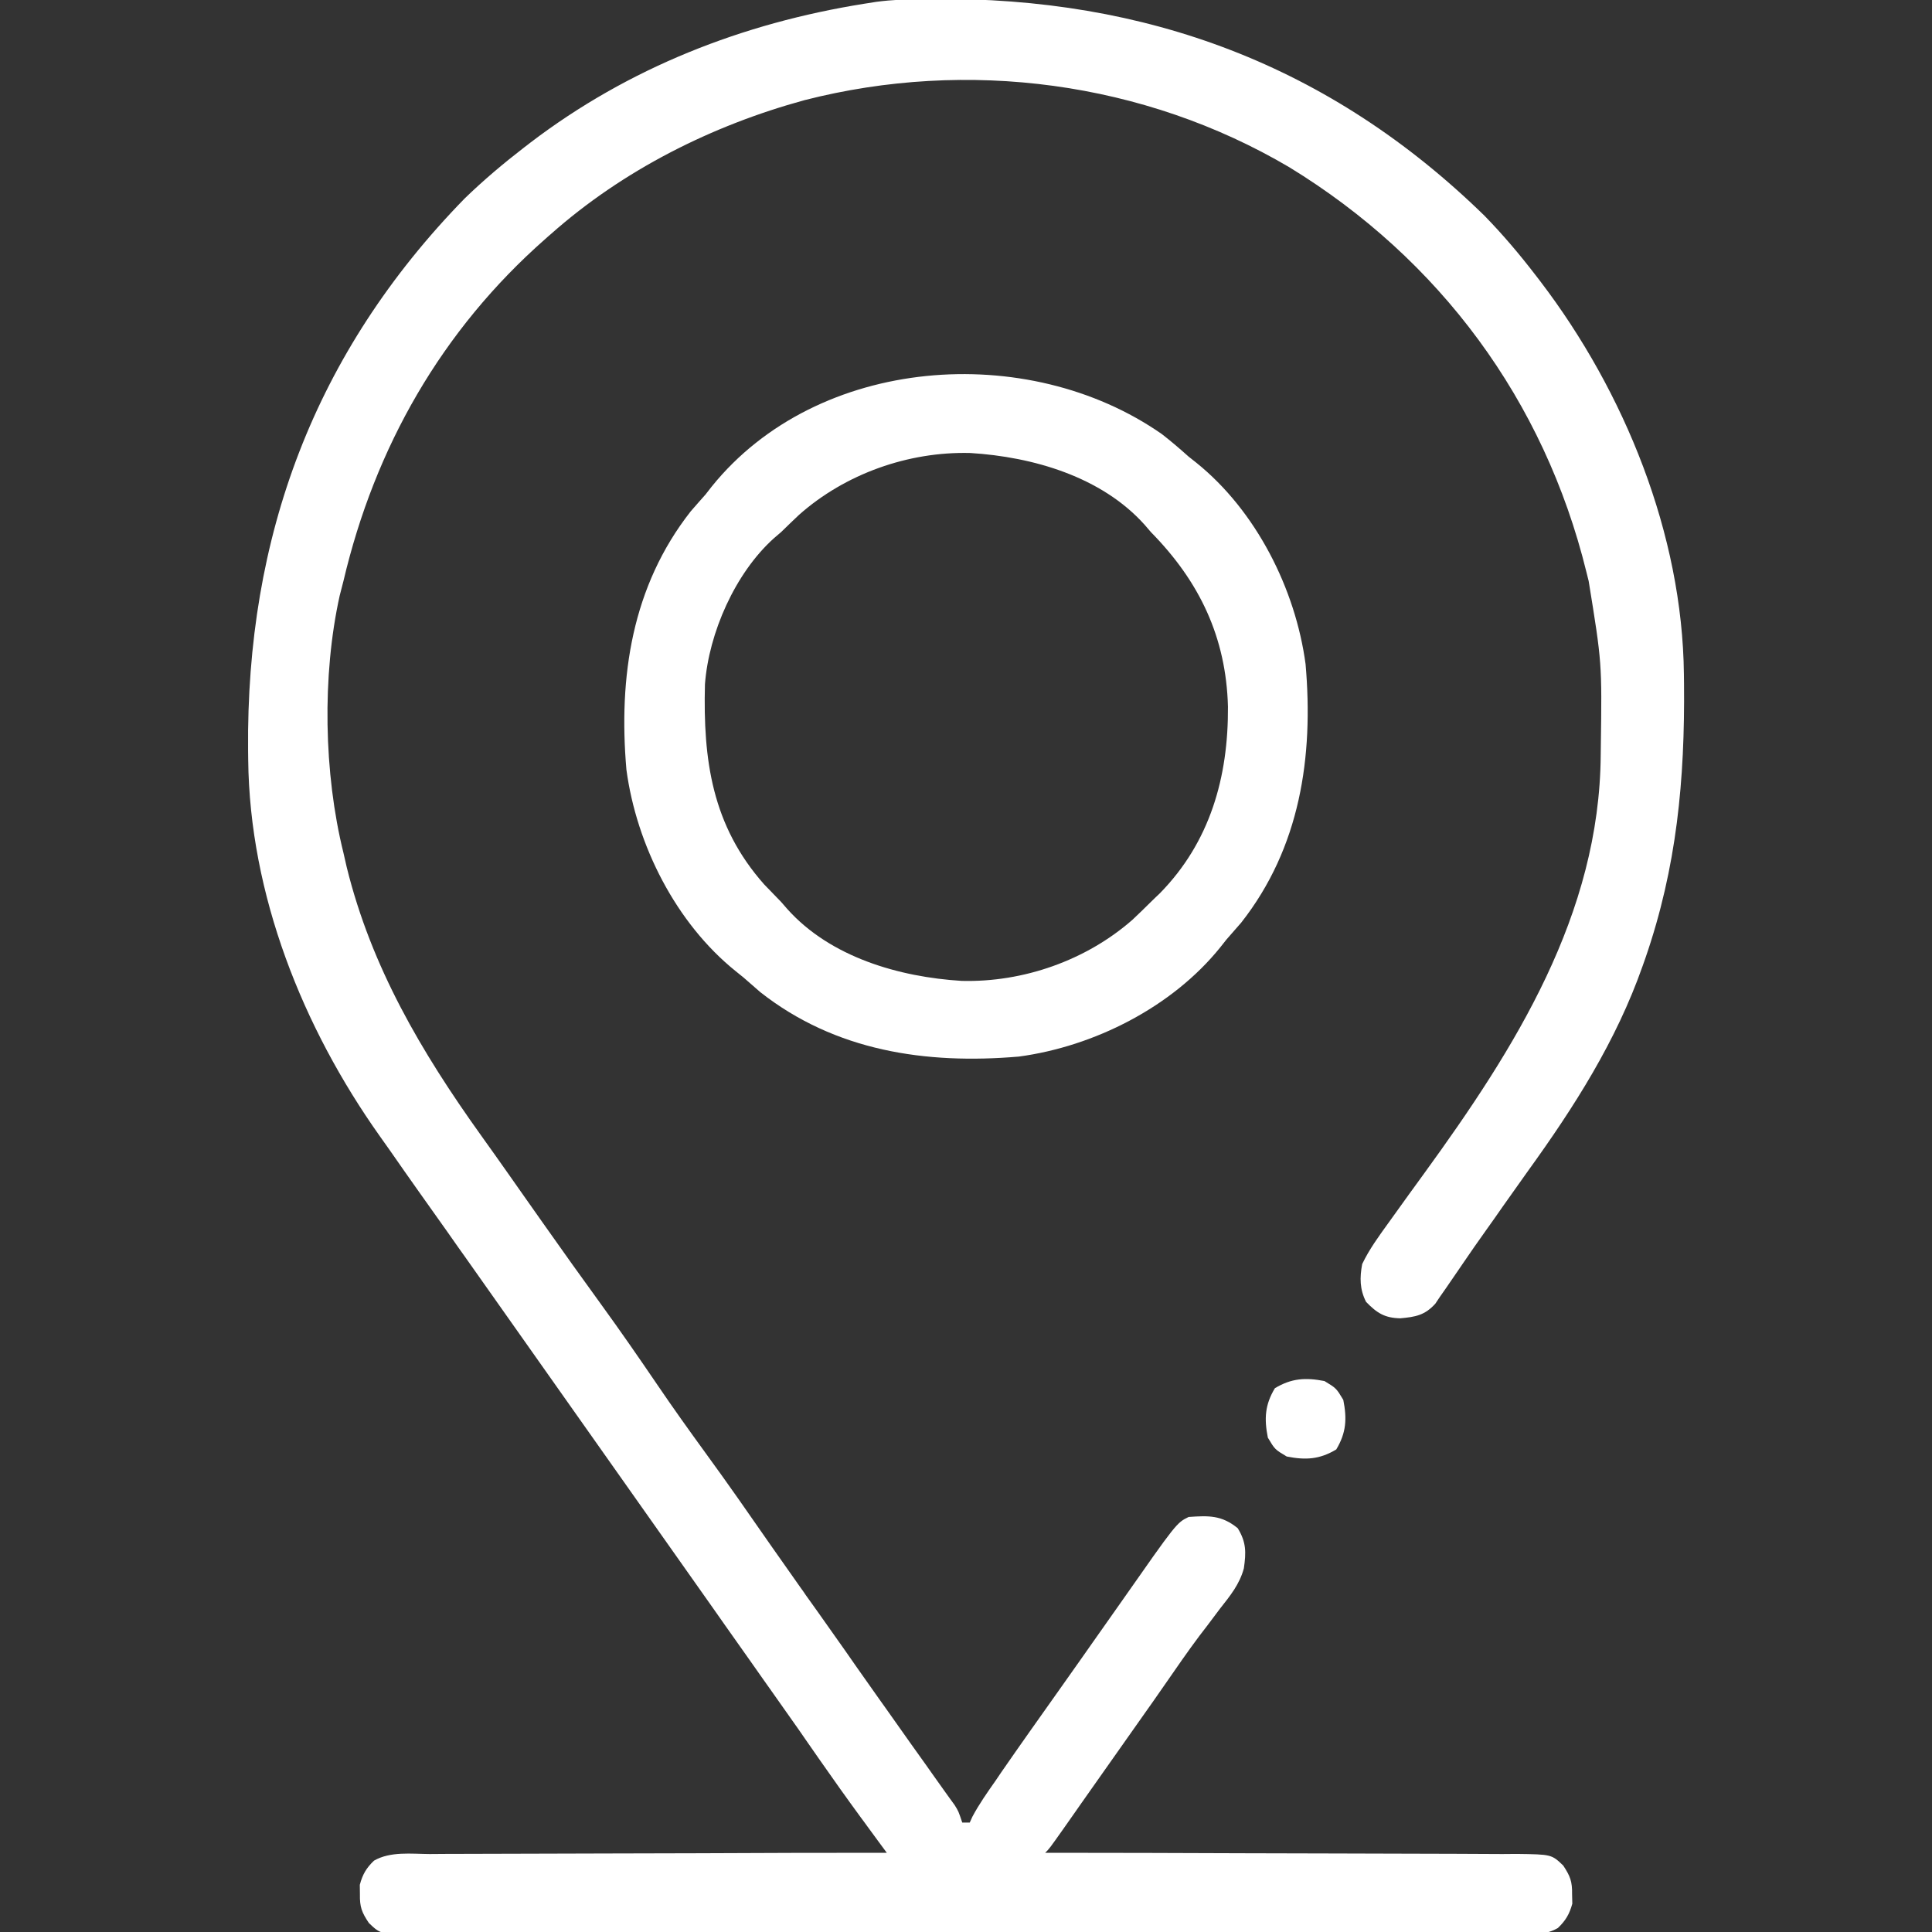
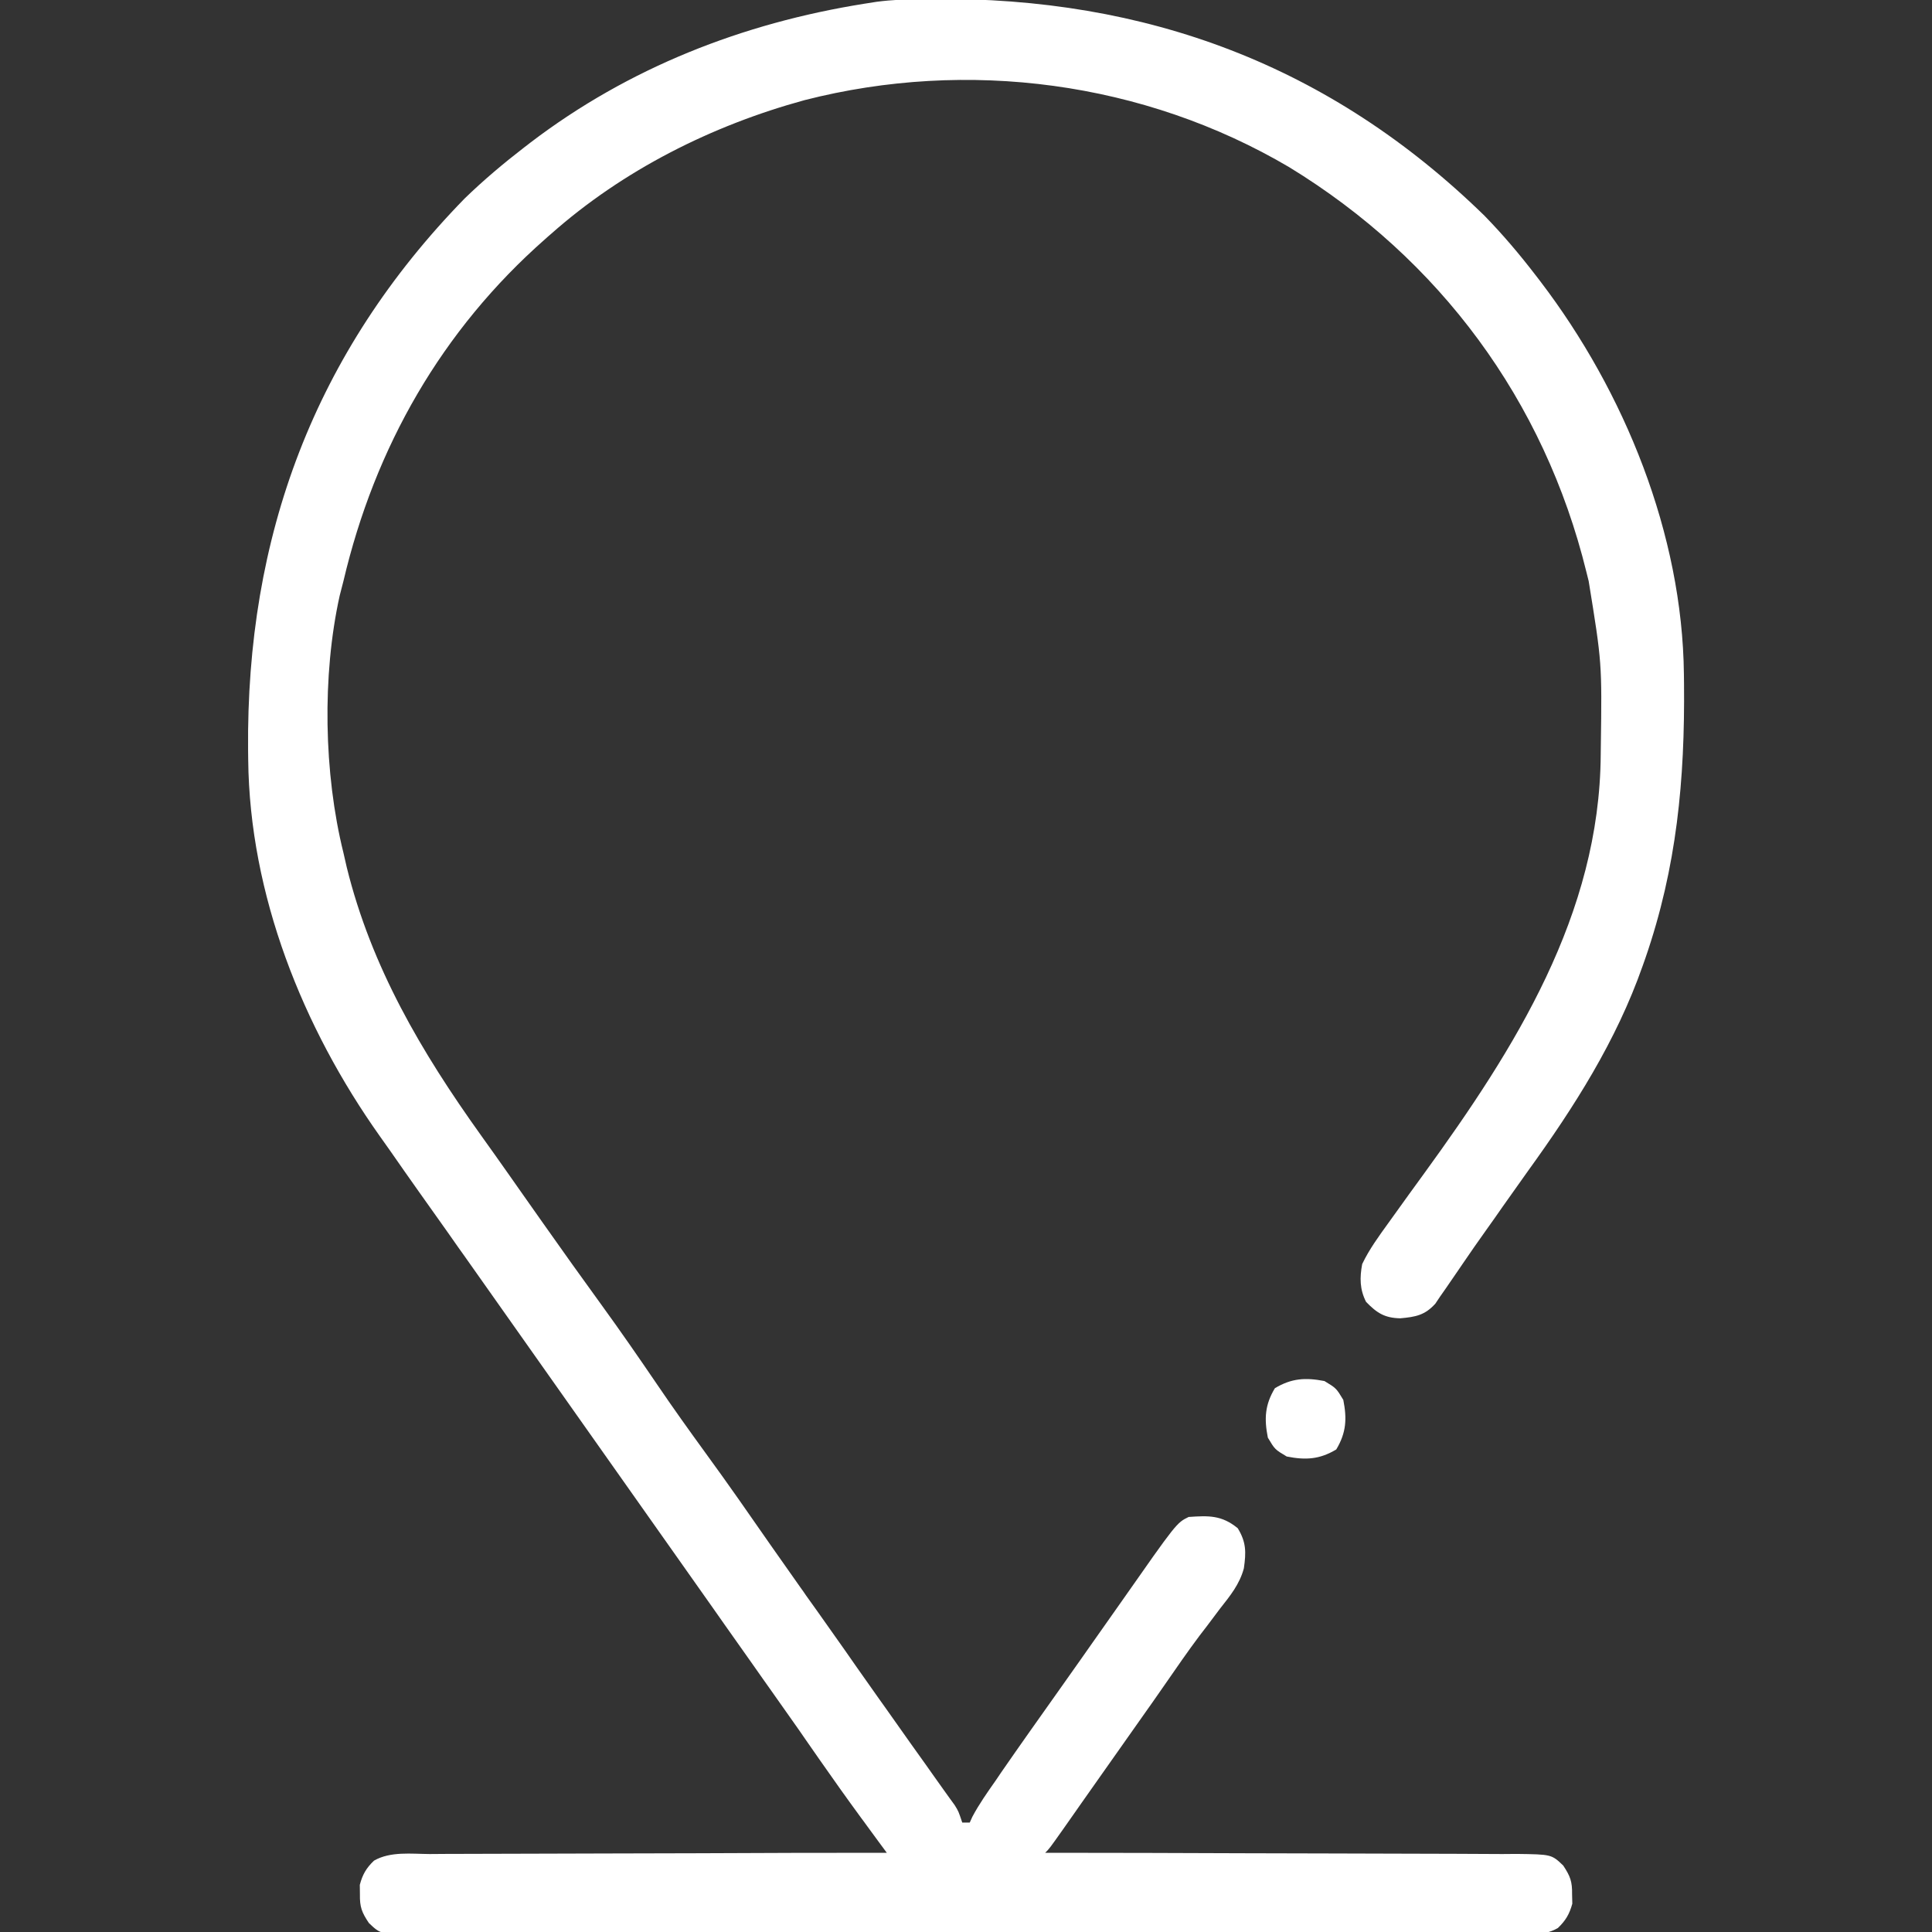
<svg xmlns="http://www.w3.org/2000/svg" width="17" height="17" viewBox="0 0 17 17" fill="none">
  <rect x="0" y="0" width="17" height="17" fill="#333333" stroke="none" />
  <g clip-path="url(#clip0_1400_93)">
    <path d="M8.121 -0.008C8.148 -0.008 8.175 -0.009 8.203 -0.009C10.088 -0.027 11.705 0.574 13.061 1.897C13.224 2.064 13.372 2.239 13.514 2.424C13.527 2.441 13.54 2.458 13.554 2.476C14.295 3.448 14.804 4.7 14.817 5.933C14.817 5.96 14.817 5.987 14.818 6.015C14.826 6.86 14.755 7.63 14.477 8.434C14.469 8.455 14.462 8.477 14.454 8.499C14.222 9.16 13.852 9.74 13.444 10.305C13.37 10.409 13.296 10.513 13.222 10.618C13.175 10.686 13.127 10.754 13.079 10.821C13.009 10.918 12.942 11.016 12.874 11.115C12.847 11.154 12.847 11.154 12.82 11.194C12.785 11.244 12.751 11.294 12.717 11.344C12.702 11.366 12.686 11.388 12.67 11.411C12.657 11.431 12.643 11.451 12.63 11.471C12.538 11.573 12.456 11.588 12.321 11.6C12.184 11.597 12.116 11.554 12.02 11.455C11.964 11.344 11.964 11.243 11.986 11.123C12.049 10.991 12.134 10.876 12.219 10.758C12.242 10.726 12.242 10.726 12.265 10.694C12.354 10.57 12.443 10.446 12.533 10.323C13.33 9.225 14.076 8.047 14.085 6.64C14.085 6.603 14.085 6.603 14.086 6.565C14.096 5.833 14.096 5.833 13.979 5.113C13.972 5.087 13.966 5.06 13.959 5.033C13.589 3.525 12.668 2.28 11.344 1.471C10.065 0.717 8.514 0.514 7.08 0.881C6.264 1.104 5.483 1.496 4.848 2.059C4.832 2.073 4.815 2.087 4.799 2.102C3.887 2.904 3.299 3.935 3.022 5.113C3.011 5.156 3 5.198 2.989 5.241C2.833 5.944 2.849 6.807 3.022 7.504C3.031 7.546 3.041 7.588 3.051 7.631C3.268 8.511 3.708 9.257 4.231 9.988C4.316 10.106 4.399 10.224 4.483 10.343C4.516 10.39 4.549 10.437 4.582 10.484C4.648 10.578 4.714 10.671 4.78 10.765C4.95 11.006 5.121 11.246 5.294 11.484C5.461 11.714 5.622 11.947 5.782 12.182C5.921 12.387 6.065 12.588 6.211 12.789C6.406 13.056 6.595 13.328 6.784 13.6C6.87 13.723 6.957 13.846 7.043 13.968C7.06 13.991 7.076 14.014 7.092 14.038C7.125 14.083 7.157 14.129 7.19 14.175C7.272 14.292 7.355 14.409 7.438 14.526C7.471 14.573 7.504 14.62 7.537 14.668C7.604 14.762 7.67 14.856 7.736 14.95C7.753 14.973 7.769 14.996 7.786 15.02C7.819 15.067 7.852 15.114 7.885 15.16C7.972 15.284 8.06 15.407 8.148 15.53C8.166 15.556 8.184 15.582 8.203 15.608C8.239 15.658 8.274 15.707 8.309 15.757C8.325 15.779 8.341 15.801 8.357 15.824C8.371 15.844 8.385 15.863 8.4 15.883C8.434 15.938 8.434 15.938 8.467 16.037C8.489 16.037 8.511 16.037 8.533 16.037C8.545 16.012 8.545 16.012 8.556 15.986C8.616 15.873 8.689 15.77 8.762 15.666C8.778 15.642 8.794 15.619 8.81 15.595C8.976 15.355 9.145 15.117 9.313 14.88C9.38 14.786 9.446 14.691 9.513 14.597C9.546 14.55 9.579 14.503 9.612 14.456C9.697 14.336 9.782 14.215 9.867 14.094C10.353 13.4 10.353 13.4 10.459 13.348C10.635 13.336 10.749 13.331 10.891 13.447C10.967 13.571 10.965 13.659 10.945 13.8C10.907 13.941 10.824 14.042 10.735 14.155C10.696 14.207 10.656 14.26 10.617 14.312C10.596 14.339 10.576 14.366 10.554 14.394C10.452 14.53 10.355 14.671 10.258 14.811C10.219 14.867 10.18 14.923 10.141 14.979C10.112 15.019 10.112 15.019 10.083 15.061C9.949 15.252 9.814 15.443 9.679 15.634C9.625 15.711 9.571 15.788 9.517 15.864C9.498 15.891 9.48 15.917 9.461 15.944C9.426 15.994 9.39 16.044 9.355 16.095C9.234 16.266 9.234 16.266 9.197 16.303C9.22 16.303 9.243 16.303 9.266 16.303C9.821 16.303 10.375 16.305 10.929 16.307C11.197 16.308 11.465 16.309 11.733 16.309C11.967 16.309 12.2 16.31 12.434 16.311C12.558 16.312 12.681 16.312 12.805 16.312C12.943 16.312 13.081 16.313 13.219 16.314C13.281 16.314 13.281 16.314 13.344 16.313C13.652 16.317 13.652 16.317 13.755 16.415C13.817 16.509 13.835 16.556 13.833 16.668C13.834 16.695 13.834 16.723 13.835 16.751C13.81 16.842 13.777 16.899 13.708 16.965C13.568 17.046 13.394 17.023 13.237 17.021C13.174 17.021 13.174 17.021 13.11 17.022C12.993 17.023 12.876 17.022 12.76 17.022C12.634 17.021 12.508 17.022 12.382 17.022C12.136 17.023 11.889 17.023 11.643 17.023C11.442 17.022 11.242 17.022 11.042 17.022C11.013 17.022 10.985 17.022 10.955 17.022C10.897 17.022 10.839 17.022 10.782 17.023C10.239 17.023 9.696 17.022 9.153 17.021C8.687 17.021 8.221 17.021 7.755 17.022C7.214 17.023 6.673 17.023 6.132 17.022C6.074 17.022 6.016 17.022 5.959 17.022C5.93 17.022 5.902 17.022 5.873 17.022C5.673 17.022 5.472 17.022 5.272 17.023C5.029 17.023 4.785 17.023 4.541 17.022C4.416 17.022 4.292 17.021 4.168 17.022C4.033 17.023 3.898 17.022 3.763 17.021C3.724 17.021 3.684 17.022 3.644 17.022C3.349 17.019 3.349 17.019 3.246 16.921C3.183 16.827 3.165 16.78 3.167 16.668C3.166 16.641 3.166 16.613 3.166 16.585C3.19 16.494 3.223 16.437 3.291 16.372C3.436 16.289 3.619 16.313 3.781 16.314C3.846 16.314 3.846 16.314 3.913 16.313C4.031 16.312 4.15 16.312 4.269 16.312C4.393 16.312 4.517 16.312 4.642 16.311C4.877 16.31 5.112 16.309 5.347 16.309C5.615 16.309 5.883 16.308 6.151 16.307C6.701 16.304 7.252 16.303 7.803 16.303C7.778 16.269 7.753 16.235 7.727 16.2C7.694 16.155 7.661 16.11 7.628 16.065C7.612 16.042 7.595 16.02 7.578 15.997C7.452 15.825 7.329 15.652 7.207 15.477C7.168 15.42 7.128 15.363 7.088 15.306C7.069 15.278 7.05 15.251 7.03 15.222C6.943 15.098 6.856 14.975 6.769 14.852C6.753 14.829 6.737 14.806 6.72 14.783C6.688 14.737 6.656 14.691 6.623 14.645C6.54 14.528 6.458 14.411 6.375 14.294C6.342 14.247 6.309 14.2 6.276 14.153C5.545 13.118 4.815 12.083 4.084 11.048C4.068 11.025 4.051 11.002 4.034 10.978C4.001 10.931 3.968 10.884 3.935 10.837C3.851 10.718 3.767 10.6 3.683 10.482C3.6 10.364 3.516 10.246 3.434 10.127C3.404 10.085 3.374 10.042 3.344 10C2.663 9.041 2.196 7.872 2.184 6.684C2.183 6.657 2.183 6.63 2.183 6.603C2.165 4.719 2.767 3.102 4.088 1.747C4.255 1.585 4.431 1.437 4.615 1.295C4.632 1.282 4.65 1.269 4.667 1.255C5.533 0.595 6.534 0.204 7.604 0.033C7.657 0.024 7.657 0.024 7.712 0.016C7.849 -0.002 7.983 -0.007 8.121 -0.008Z" fill="white" />
-     <path d="M10.224 3.82C10.305 3.883 10.382 3.949 10.459 4.018C10.492 4.044 10.492 4.044 10.526 4.071C11.052 4.494 11.399 5.181 11.488 5.844C11.559 6.662 11.44 7.458 10.922 8.118C10.879 8.168 10.835 8.218 10.791 8.268C10.774 8.29 10.756 8.312 10.738 8.335C10.315 8.861 9.628 9.208 8.965 9.297C8.146 9.367 7.35 9.249 6.69 8.73C6.64 8.687 6.591 8.644 6.541 8.6C6.519 8.582 6.497 8.565 6.474 8.546C5.948 8.123 5.601 7.436 5.512 6.773C5.441 5.955 5.56 5.159 6.078 4.499C6.122 4.449 6.165 4.399 6.209 4.35C6.227 4.327 6.244 4.305 6.262 4.282C7.194 3.126 9.044 2.996 10.224 3.82ZM7.031 4.53C6.978 4.58 6.925 4.631 6.873 4.682C6.852 4.7 6.831 4.718 6.81 4.736C6.469 5.042 6.237 5.569 6.203 6.021C6.186 6.686 6.264 7.263 6.724 7.782C6.773 7.833 6.823 7.885 6.873 7.936C6.891 7.956 6.909 7.977 6.927 7.998C7.307 8.423 7.912 8.597 8.462 8.631C9.005 8.645 9.558 8.45 9.965 8.093C10.02 8.041 10.074 7.989 10.127 7.936C10.153 7.911 10.178 7.886 10.205 7.861C10.648 7.41 10.809 6.837 10.805 6.218C10.789 5.607 10.554 5.116 10.127 4.682C10.1 4.651 10.1 4.651 10.073 4.619C9.693 4.194 9.088 4.02 8.538 3.986C7.993 3.972 7.438 4.169 7.031 4.53Z" fill="white" />
    <path d="M11.654 12.152C11.758 12.215 11.758 12.215 11.82 12.318C11.853 12.485 11.846 12.607 11.758 12.754C11.611 12.842 11.489 12.849 11.322 12.816C11.218 12.754 11.218 12.754 11.156 12.65C11.123 12.483 11.13 12.361 11.218 12.215C11.365 12.127 11.487 12.12 11.654 12.152Z" fill="white" />
  </g>
  <defs>
    <clipPath id="clip0_1400_93">
      <rect width="17" height="17" fill="white" />
    </clipPath>
  </defs>
</svg>